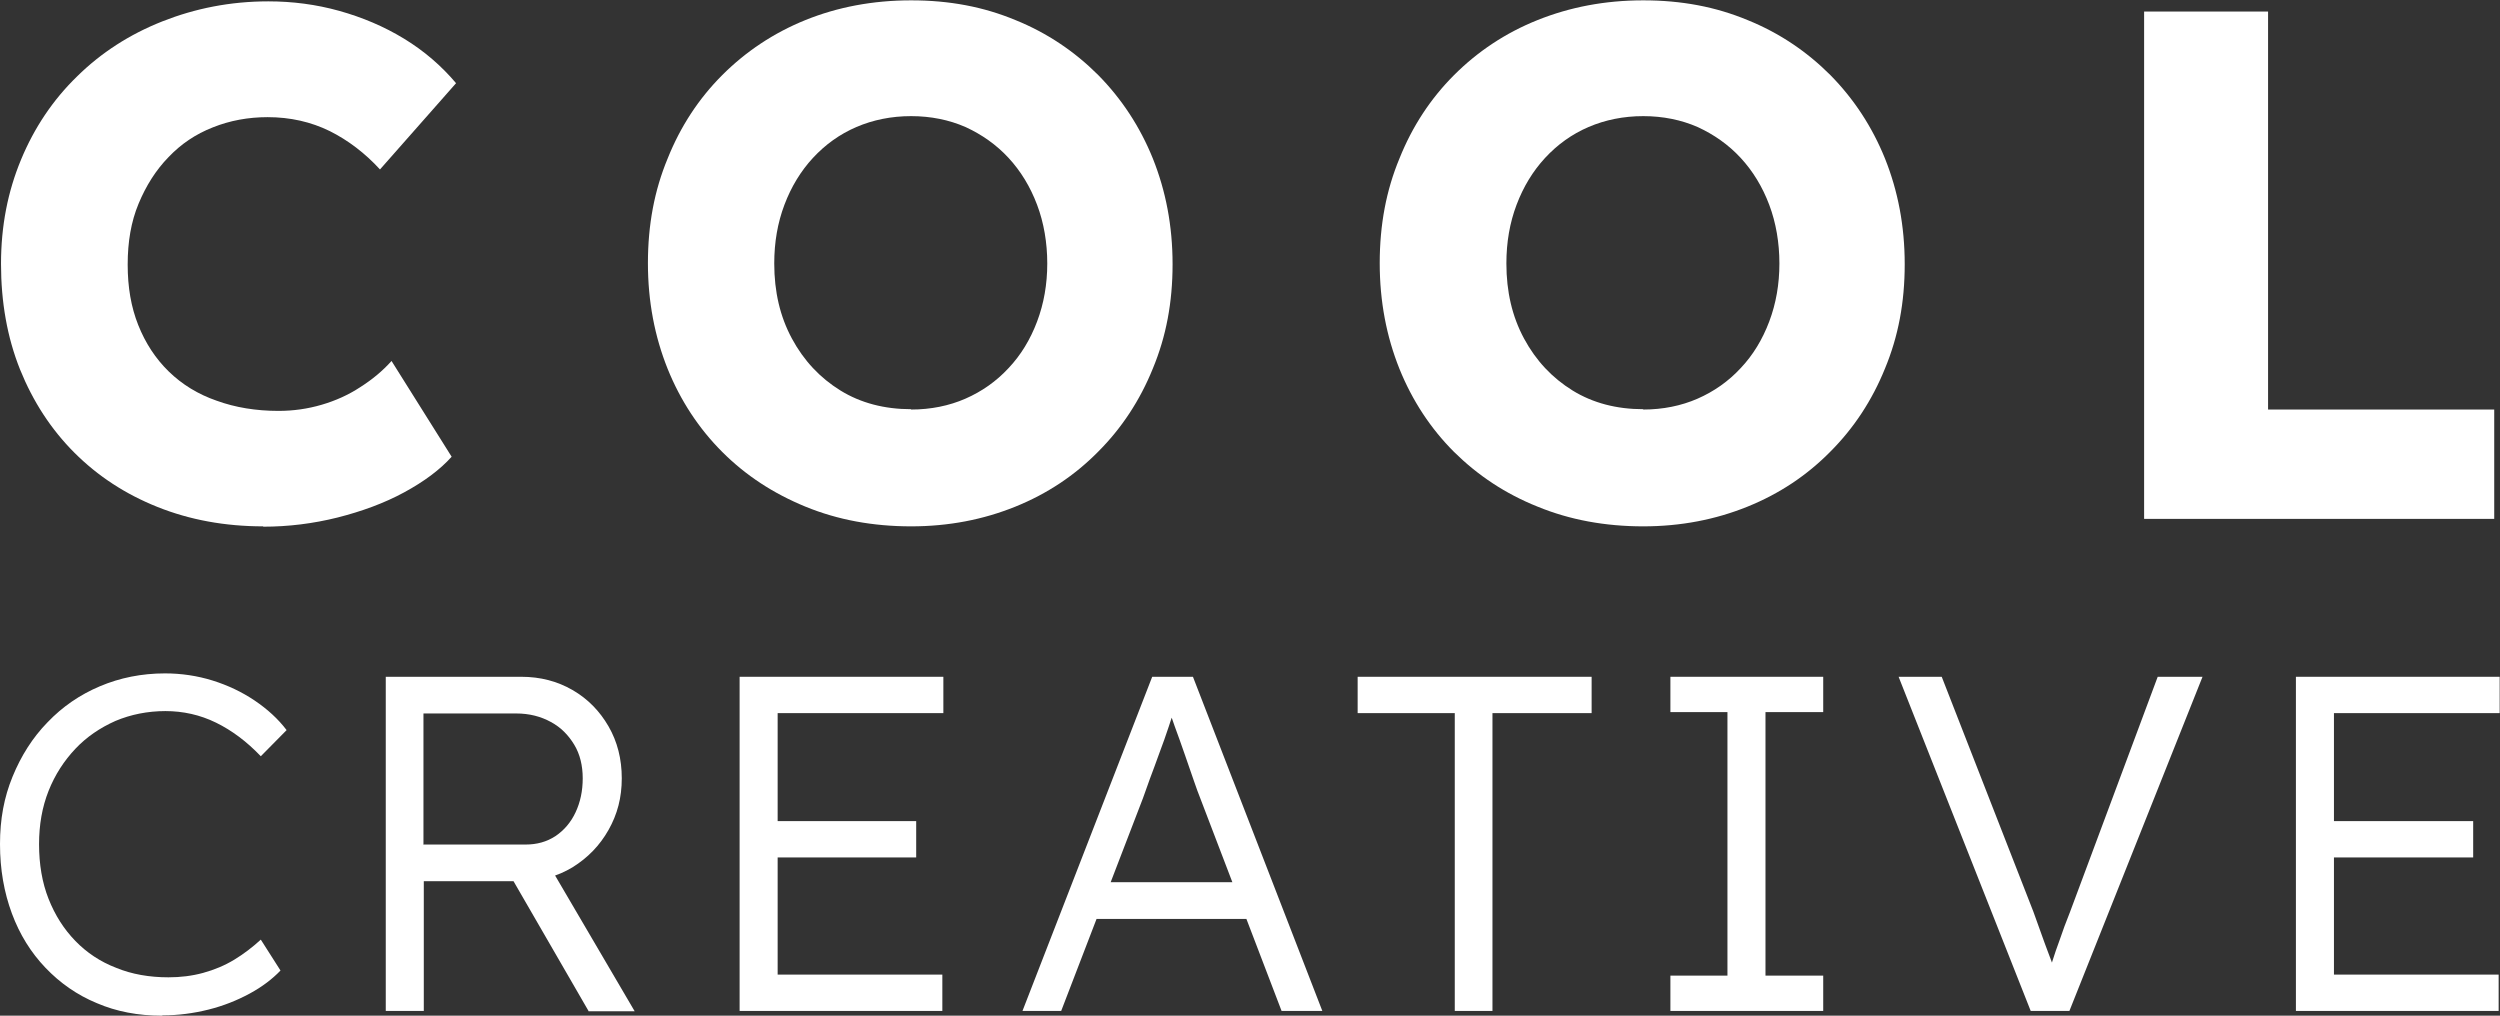
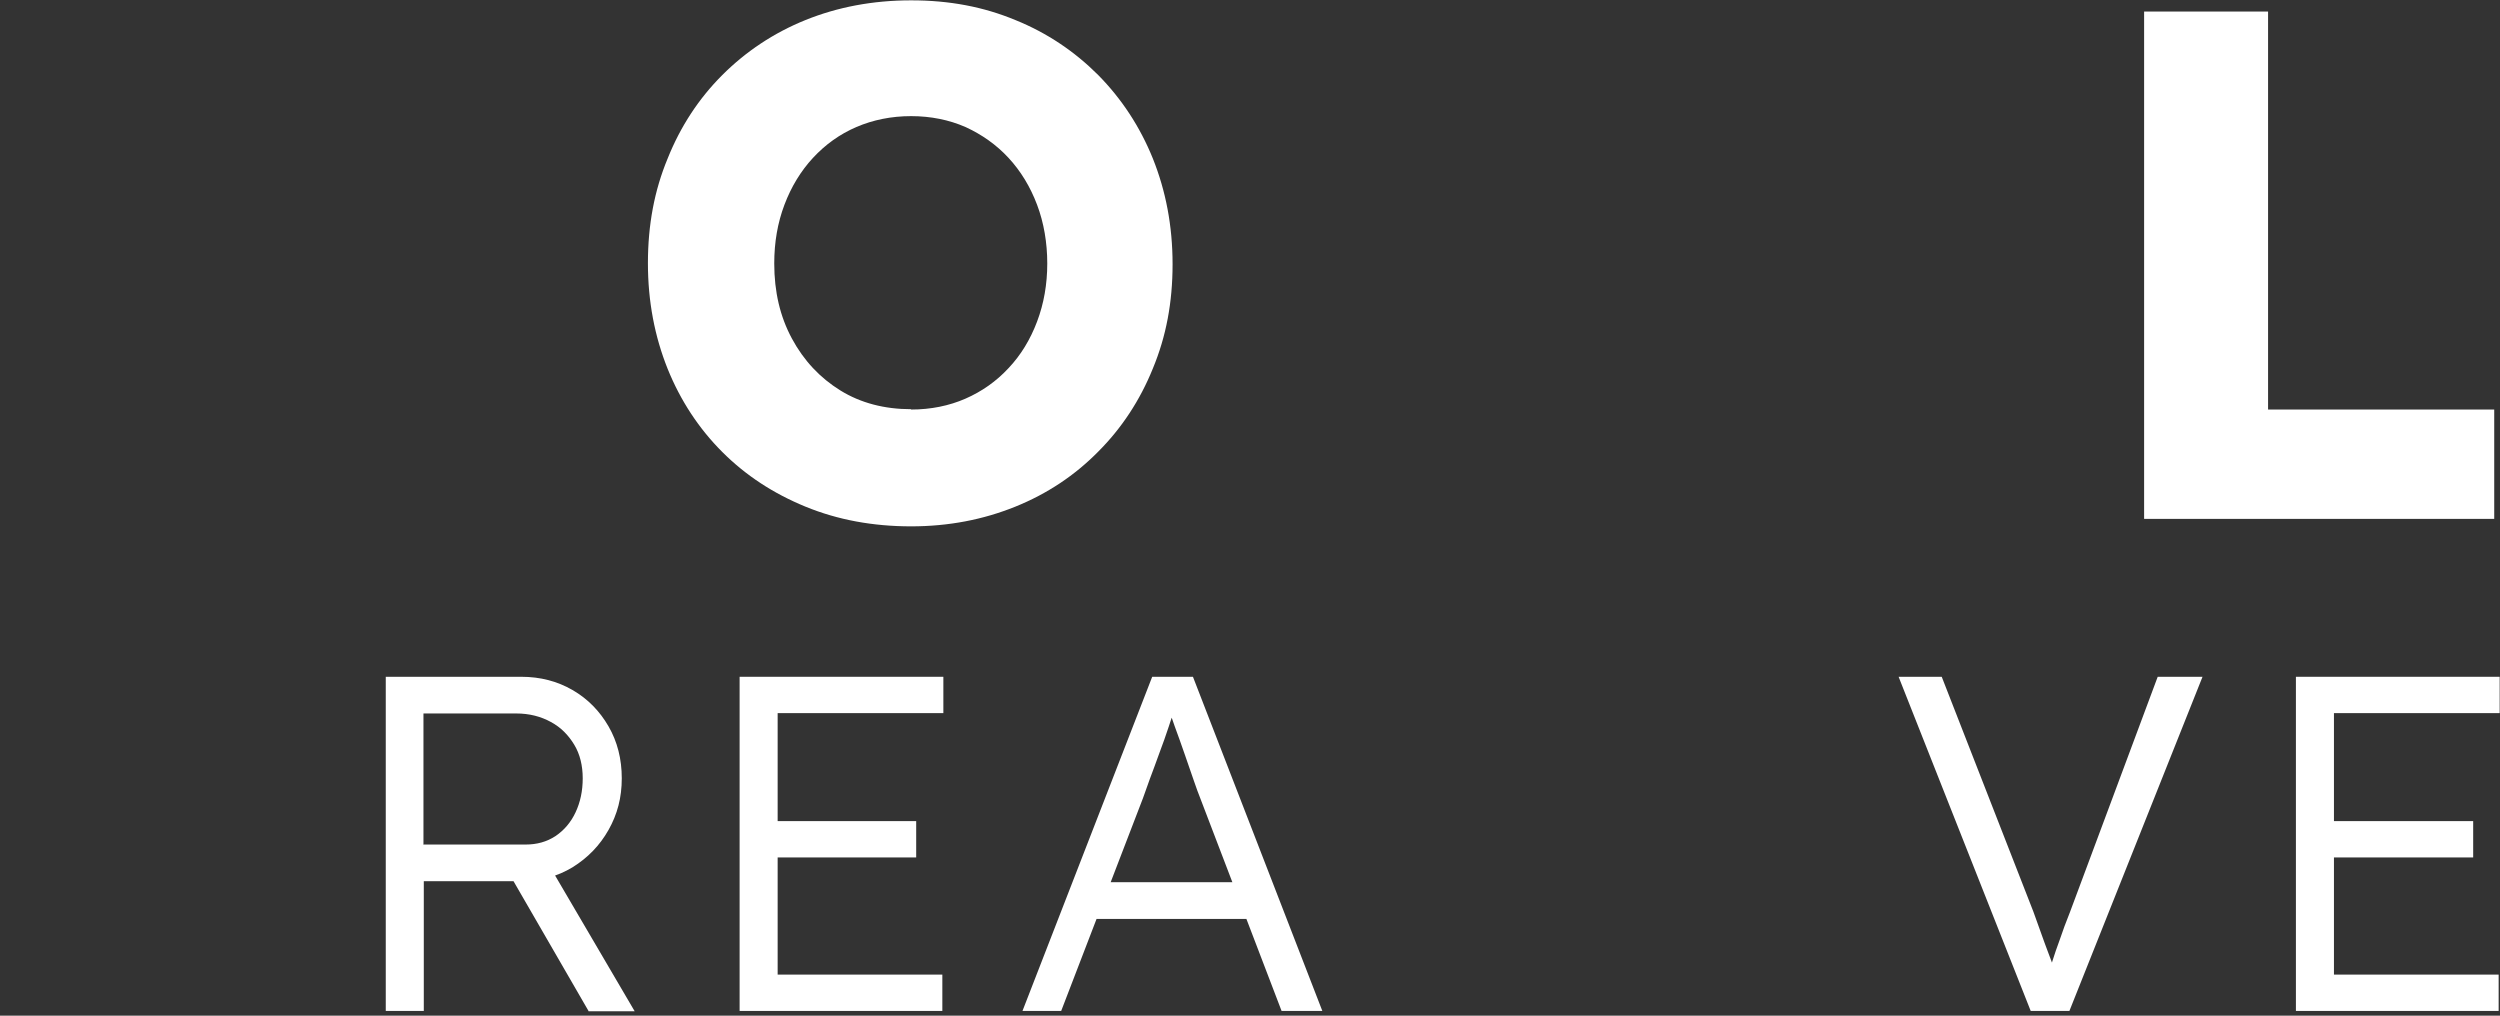
<svg xmlns="http://www.w3.org/2000/svg" id="Layer_1" data-name="Layer 1" viewBox="0 0 73.62 29.91">
  <rect x="0" y="0" width="73.62" height="29.91" fill="#333333" stroke="none" />
  <defs>
    <style>
      .cls-1 {
        fill: #fff;
      }
    </style>
  </defs>
  <g>
-     <path class="cls-1" d="M7.75,15.5c-1.12,0-2.16-.19-3.11-.57-.95-.38-1.76-.91-2.45-1.6-.69-.69-1.22-1.51-1.6-2.45C.21,9.93.03,8.89.03,7.77s.2-2.13.59-3.07c.39-.94.94-1.76,1.65-2.45.71-.7,1.55-1.24,2.51-1.62S6.78.04,7.9.04c.71,0,1.41.09,2.09.28s1.32.46,1.91.82,1.1.8,1.53,1.31l-2.24,2.54c-.44-.48-.94-.86-1.48-1.13-.55-.27-1.16-.41-1.83-.41-.57,0-1.11.1-1.61.3-.51.2-.94.49-1.31.88-.37.38-.66.84-.88,1.37s-.32,1.12-.32,1.79.1,1.25.31,1.78c.21.53.51.99.9,1.37.39.38.86.67,1.41.86.55.2,1.16.3,1.82.3.44,0,.86-.06,1.27-.18.41-.12.79-.29,1.14-.52.36-.23.66-.48.92-.77l1.77,2.82c-.34.38-.81.73-1.4,1.05s-1.25.56-1.96.74c-.72.18-1.45.27-2.19.27Z" />
    <path class="cls-1" d="M26.83,15.5c-1.12,0-2.16-.19-3.11-.58s-1.76-.92-2.45-1.61c-.69-.69-1.23-1.51-1.61-2.45-.38-.95-.58-1.98-.58-3.11s.19-2.14.58-3.08c.38-.95.92-1.77,1.61-2.46s1.51-1.24,2.45-1.62,1.98-.58,3.11-.58,2.13.19,3.07.58c.94.38,1.75.93,2.44,1.62.69.7,1.23,1.52,1.61,2.46.38.95.58,1.98.58,3.11s-.19,2.13-.58,3.07c-.38.94-.92,1.76-1.61,2.45-.69.7-1.5,1.24-2.44,1.62-.94.38-1.96.58-3.07.58ZM26.83,12.06c.58,0,1.12-.11,1.6-.32.48-.21.91-.51,1.27-.9.36-.38.64-.84.84-1.37.2-.53.3-1.1.3-1.71s-.1-1.2-.3-1.73c-.2-.53-.48-.99-.84-1.38-.36-.39-.79-.69-1.27-.91-.48-.21-1.02-.32-1.6-.32s-1.12.11-1.61.32c-.49.21-.92.52-1.28.91-.36.39-.64.85-.84,1.38-.2.53-.3,1.1-.3,1.73,0,.83.17,1.56.52,2.21.35.65.83,1.16,1.43,1.53.6.37,1.3.55,2.08.55Z" />
-     <path class="cls-1" d="M48.39,15.5c-1.12,0-2.16-.19-3.11-.58-.95-.38-1.76-.92-2.46-1.61-.69-.69-1.23-1.51-1.61-2.45-.38-.95-.58-1.98-.58-3.11s.19-2.14.58-3.08c.38-.95.92-1.77,1.61-2.46s1.51-1.24,2.46-1.62c.95-.38,1.98-.58,3.11-.58s2.13.19,3.07.58c.94.38,1.75.93,2.44,1.62.69.7,1.23,1.52,1.61,2.46.38.95.58,1.98.58,3.11s-.19,2.13-.58,3.07c-.38.94-.92,1.76-1.61,2.45-.69.7-1.5,1.24-2.44,1.62-.94.38-1.96.58-3.07.58ZM48.39,12.06c.58,0,1.12-.11,1.6-.32.48-.21.91-.51,1.27-.9.36-.38.64-.84.84-1.37s.3-1.1.3-1.71-.1-1.2-.3-1.73-.48-.99-.84-1.38c-.36-.39-.79-.69-1.27-.91-.48-.21-1.02-.32-1.6-.32s-1.12.11-1.61.32c-.49.21-.92.52-1.28.91-.36.39-.64.85-.84,1.38s-.3,1.1-.3,1.73c0,.83.17,1.56.52,2.21.35.65.83,1.16,1.43,1.53.6.37,1.3.55,2.08.55Z" />
    <path class="cls-1" d="M63.14,15.28V.34h3.65v11.72h6.66v3.22h-10.31Z" />
  </g>
  <g>
-     <path class="cls-1" d="M4.77,29.91c-.7,0-1.34-.12-1.92-.37-.58-.24-1.08-.59-1.51-1.04-.43-.45-.76-.98-.99-1.6-.23-.62-.35-1.3-.35-2.04s.12-1.38.37-1.99c.25-.61.59-1.15,1.03-1.6.44-.46.95-.81,1.54-1.06s1.23-.38,1.92-.38c.48,0,.95.07,1.4.21s.87.34,1.24.59.69.54.94.87l-.76.77c-.41-.43-.85-.76-1.32-.99s-.97-.34-1.49-.34-1.02.1-1.47.29c-.45.2-.85.47-1.18.82s-.6.76-.79,1.24c-.19.48-.28,1-.28,1.57,0,.59.09,1.13.28,1.61.19.48.45.89.79,1.24.33.34.73.61,1.2.79.46.19.98.28,1.54.28.35,0,.69-.04,1.02-.13.33-.09.64-.22.92-.39.28-.17.54-.37.78-.59l.58.91c-.24.25-.54.48-.91.68-.37.2-.77.36-1.21.47-.44.11-.89.17-1.35.17Z" />
    <path class="cls-1" d="M11.36,29.77v-9.84h3.99c.56,0,1.06.13,1.51.39.45.26.8.62,1.06,1.07.26.45.39.96.39,1.53s-.13,1.06-.39,1.52c-.26.46-.61.82-1.06,1.1-.45.27-.95.41-1.51.41h-2.87v3.82h-1.12ZM12.48,24.87h3c.33,0,.62-.08.88-.25.25-.17.45-.4.59-.7s.21-.63.21-1-.08-.71-.25-.99-.39-.51-.69-.67c-.29-.16-.63-.25-1.02-.25h-2.73v3.87ZM17.33,29.77l-2.52-4.36,1.16-.27,2.72,4.64h-1.36Z" />
    <path class="cls-1" d="M21.78,29.77v-9.84h6v1.07h-4.88v7.7h4.85v1.07h-5.97ZM22.3,25.25v-1.07h4.68v1.07h-4.68Z" />
    <path class="cls-1" d="M30.11,29.77l3.82-9.84h1.2l3.81,9.84h-1.2l-2.42-6.33c-.03-.07-.08-.21-.16-.44-.08-.23-.17-.49-.27-.78-.1-.29-.2-.57-.3-.84-.09-.27-.17-.47-.23-.61h.27c-.06.16-.13.37-.21.62s-.18.52-.28.79c-.1.27-.19.53-.28.76-.08.23-.15.42-.2.56l-2.41,6.27h-1.16ZM31.73,27.06l.41-1.08h4.68l.47,1.08h-5.56Z" />
-     <path class="cls-1" d="M42.84,29.77v-8.77h-2.86v-1.07h6.89v1.07h-2.92v8.77h-1.12Z" />
-     <path class="cls-1" d="M49.19,29.77v-1.04h1.68v-7.76h-1.68v-1.04h4.5v1.04h-1.7v7.76h1.7v1.04h-4.5Z" />
    <path class="cls-1" d="M59.8,29.77l-3.89-9.84h1.27l2.7,6.92c.08.23.16.45.23.64.07.19.13.37.19.52.06.15.11.3.16.43.05.13.09.26.13.38h-.31c.05-.16.1-.33.16-.52.06-.19.13-.4.22-.64.08-.24.18-.51.3-.81l2.58-6.92h1.32l-3.92,9.84h-1.13Z" />
    <path class="cls-1" d="M67.61,29.77v-9.84h6v1.07h-4.88v7.7h4.85v1.07h-5.97ZM68.14,25.25v-1.07h4.69v1.07h-4.69Z" />
  </g>
</svg>